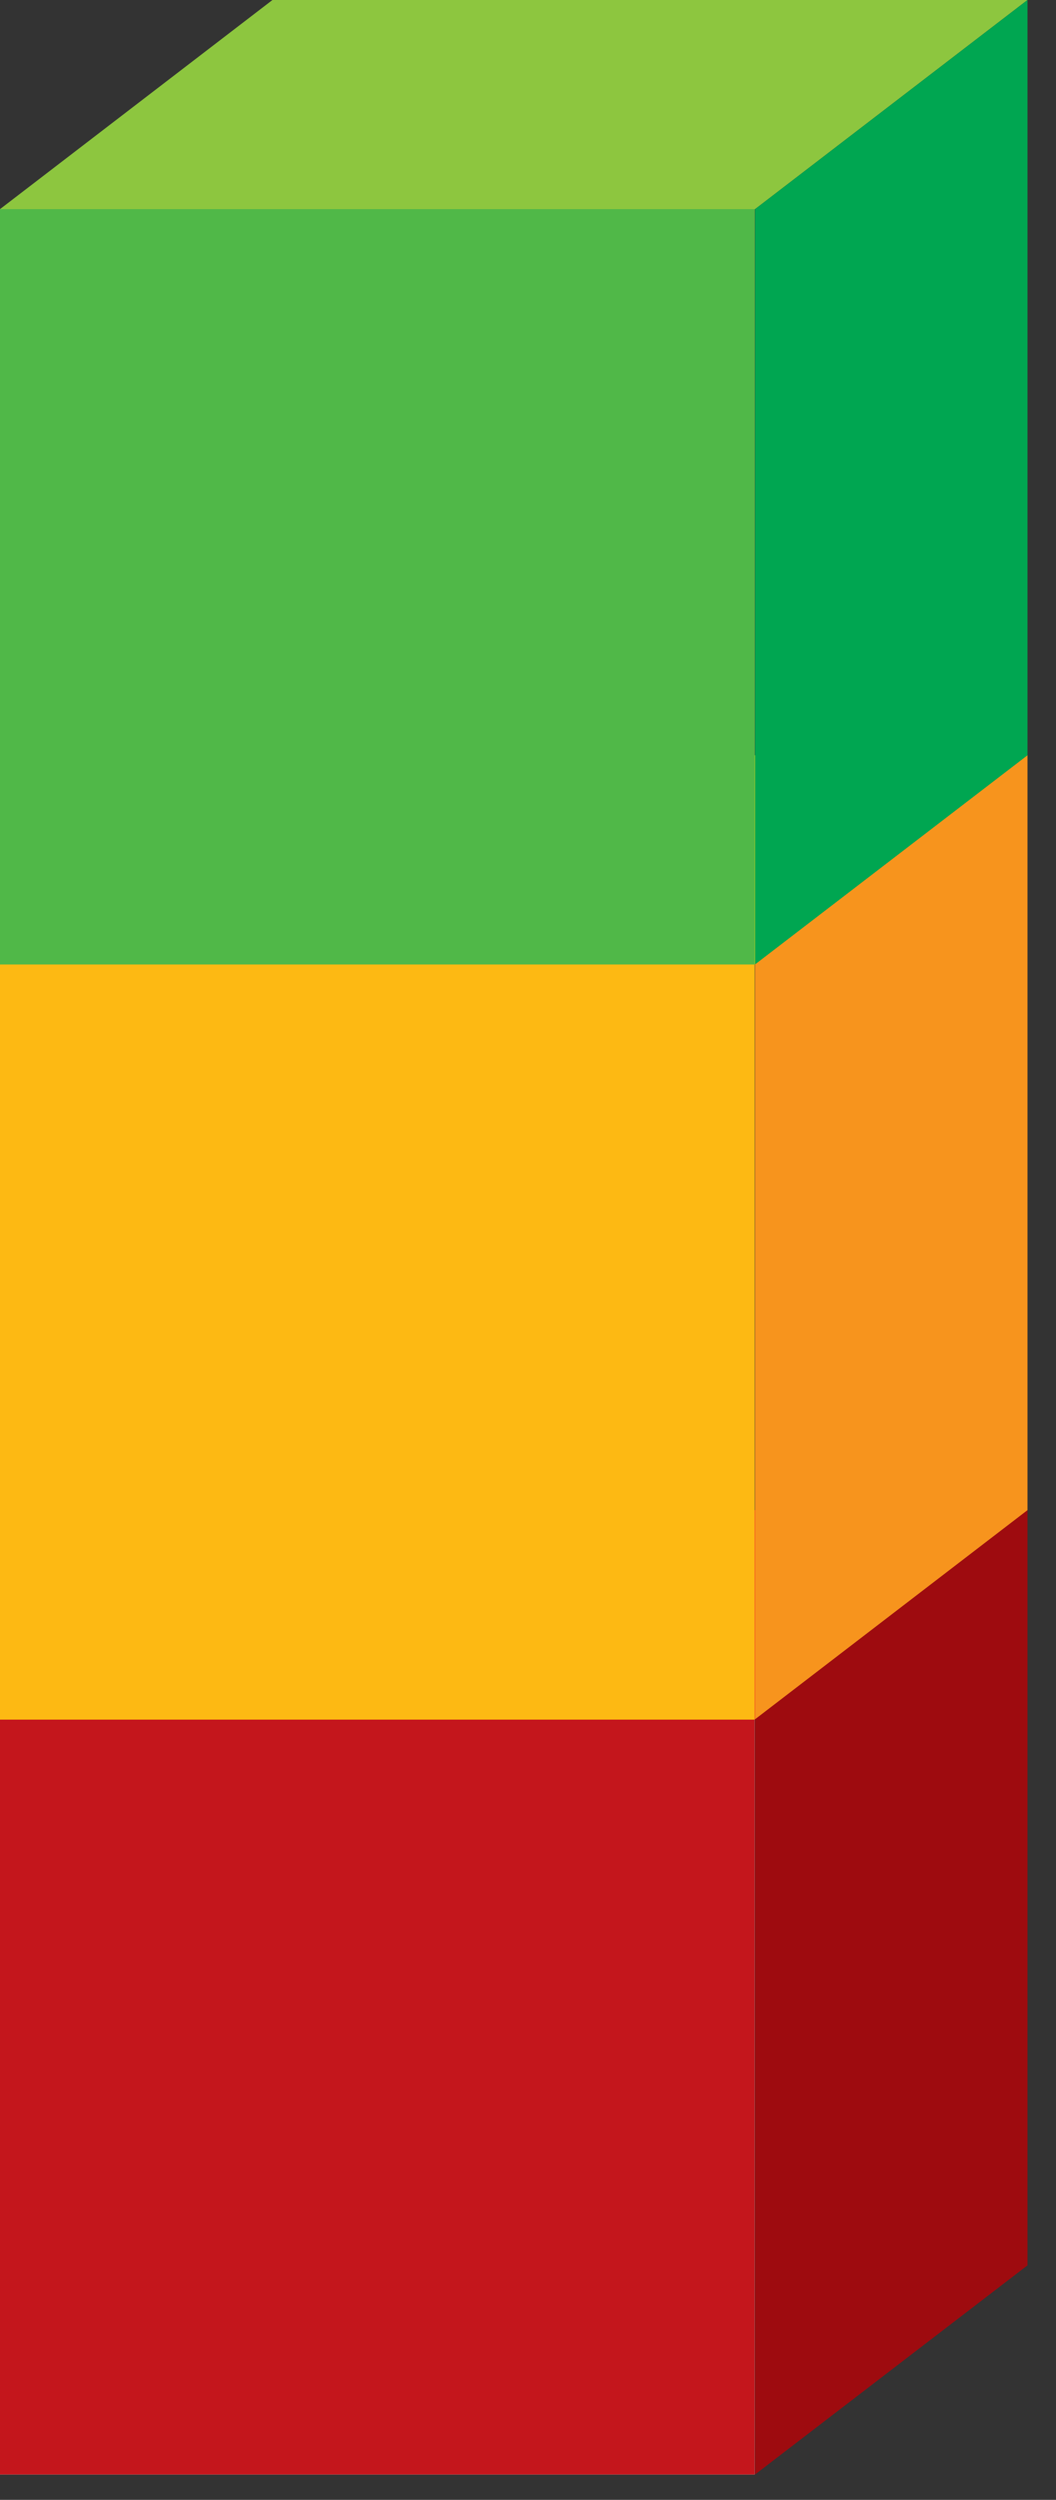
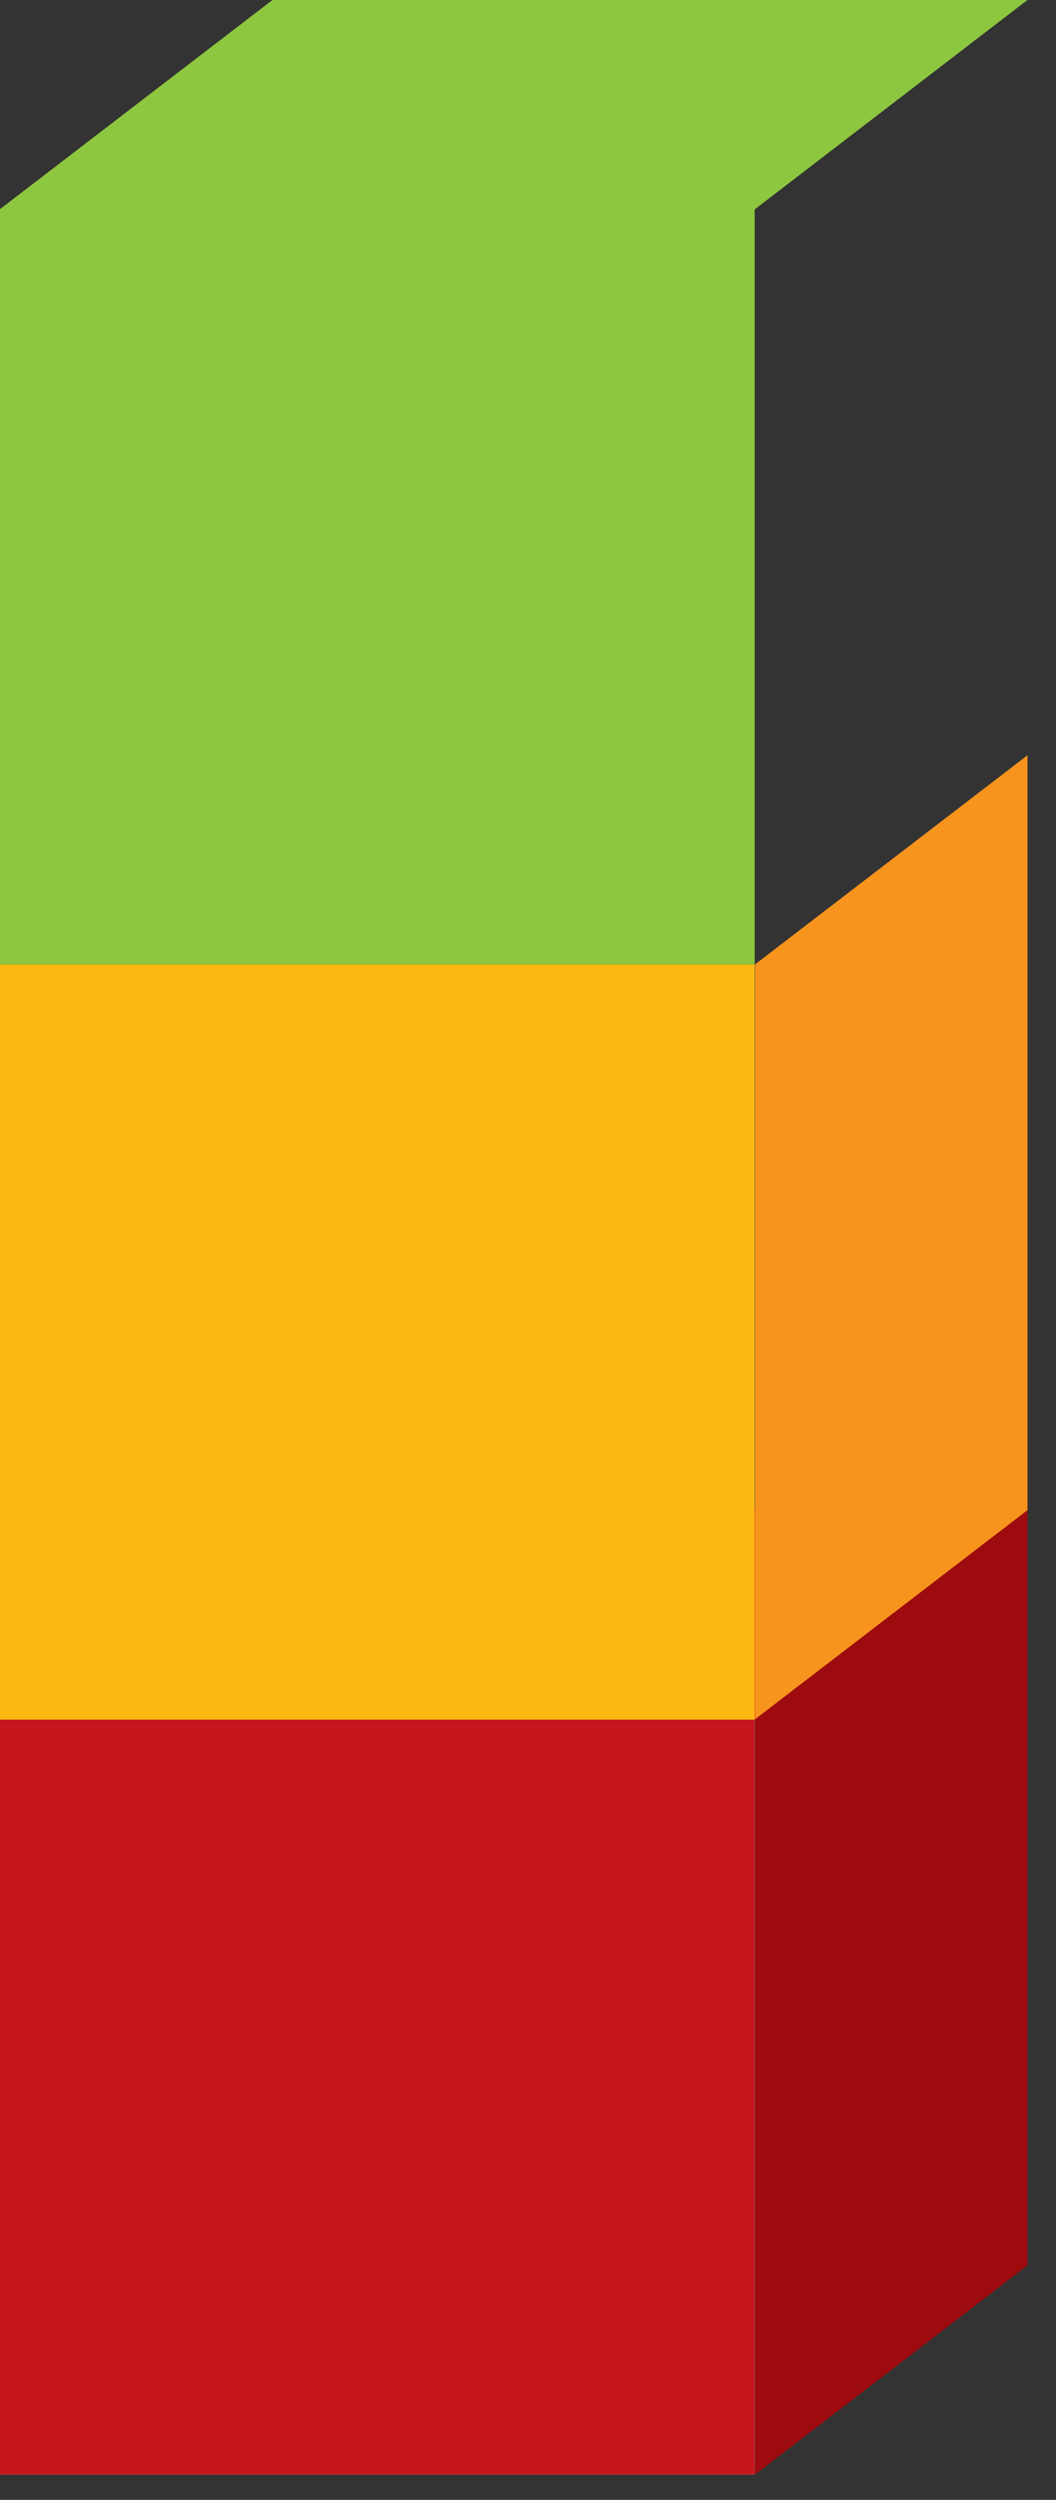
<svg xmlns="http://www.w3.org/2000/svg" width="30" height="71" viewBox="0 0 30 71" fill="none">
  <rect x="0" y="0" width="30" height="71" fill="#333333" stroke="none" />
  <g clip-path="url(#clip0)">
    <path d="M21.44 48.83H0V70.28H21.44V48.83Z" fill="white" />
    <path d="M7.74 42.89L0 48.83H21.45L29.19 42.89H7.74Z" fill="#ED1C24" />
    <path d="M21.44 48.83H0V70.28H21.44V48.83Z" fill="#C4161C" />
    <path d="M21.45 48.83V70.28L29.19 64.34V42.89L21.45 48.83Z" fill="#9E0B0F" />
-     <path d="M7.74 21.45L0 27.39H21.45L29.19 21.45H7.74Z" fill="#FFDD00" />
    <path d="M21.44 27.39H0V48.84H21.44V27.39Z" fill="#FDB913" />
    <path d="M21.45 48.83L29.19 42.89V21.45L21.45 27.39V48.83Z" fill="#F7941D" />
    <path d="M21.44 5.94H0V27.39H21.44V5.94Z" fill="#8DC63F" />
-     <path d="M7.74 0L0 5.94H21.45L29.19 0H7.74Z" fill="#8DC63F" />
-     <path d="M21.44 5.94H0V27.39H21.44V5.94Z" fill="#50B848" />
-     <path d="M29.19 0L21.45 5.94V27.39L29.19 21.45V0Z" fill="#00A651" />
+     <path d="M7.74 0L0 5.94H21.45L29.19 0H7.74" fill="#8DC63F" />
  </g>
  <defs>
    <clipPath id="clip0">
      <rect width="29.19" height="70.28" fill="white" />
    </clipPath>
  </defs>
</svg>